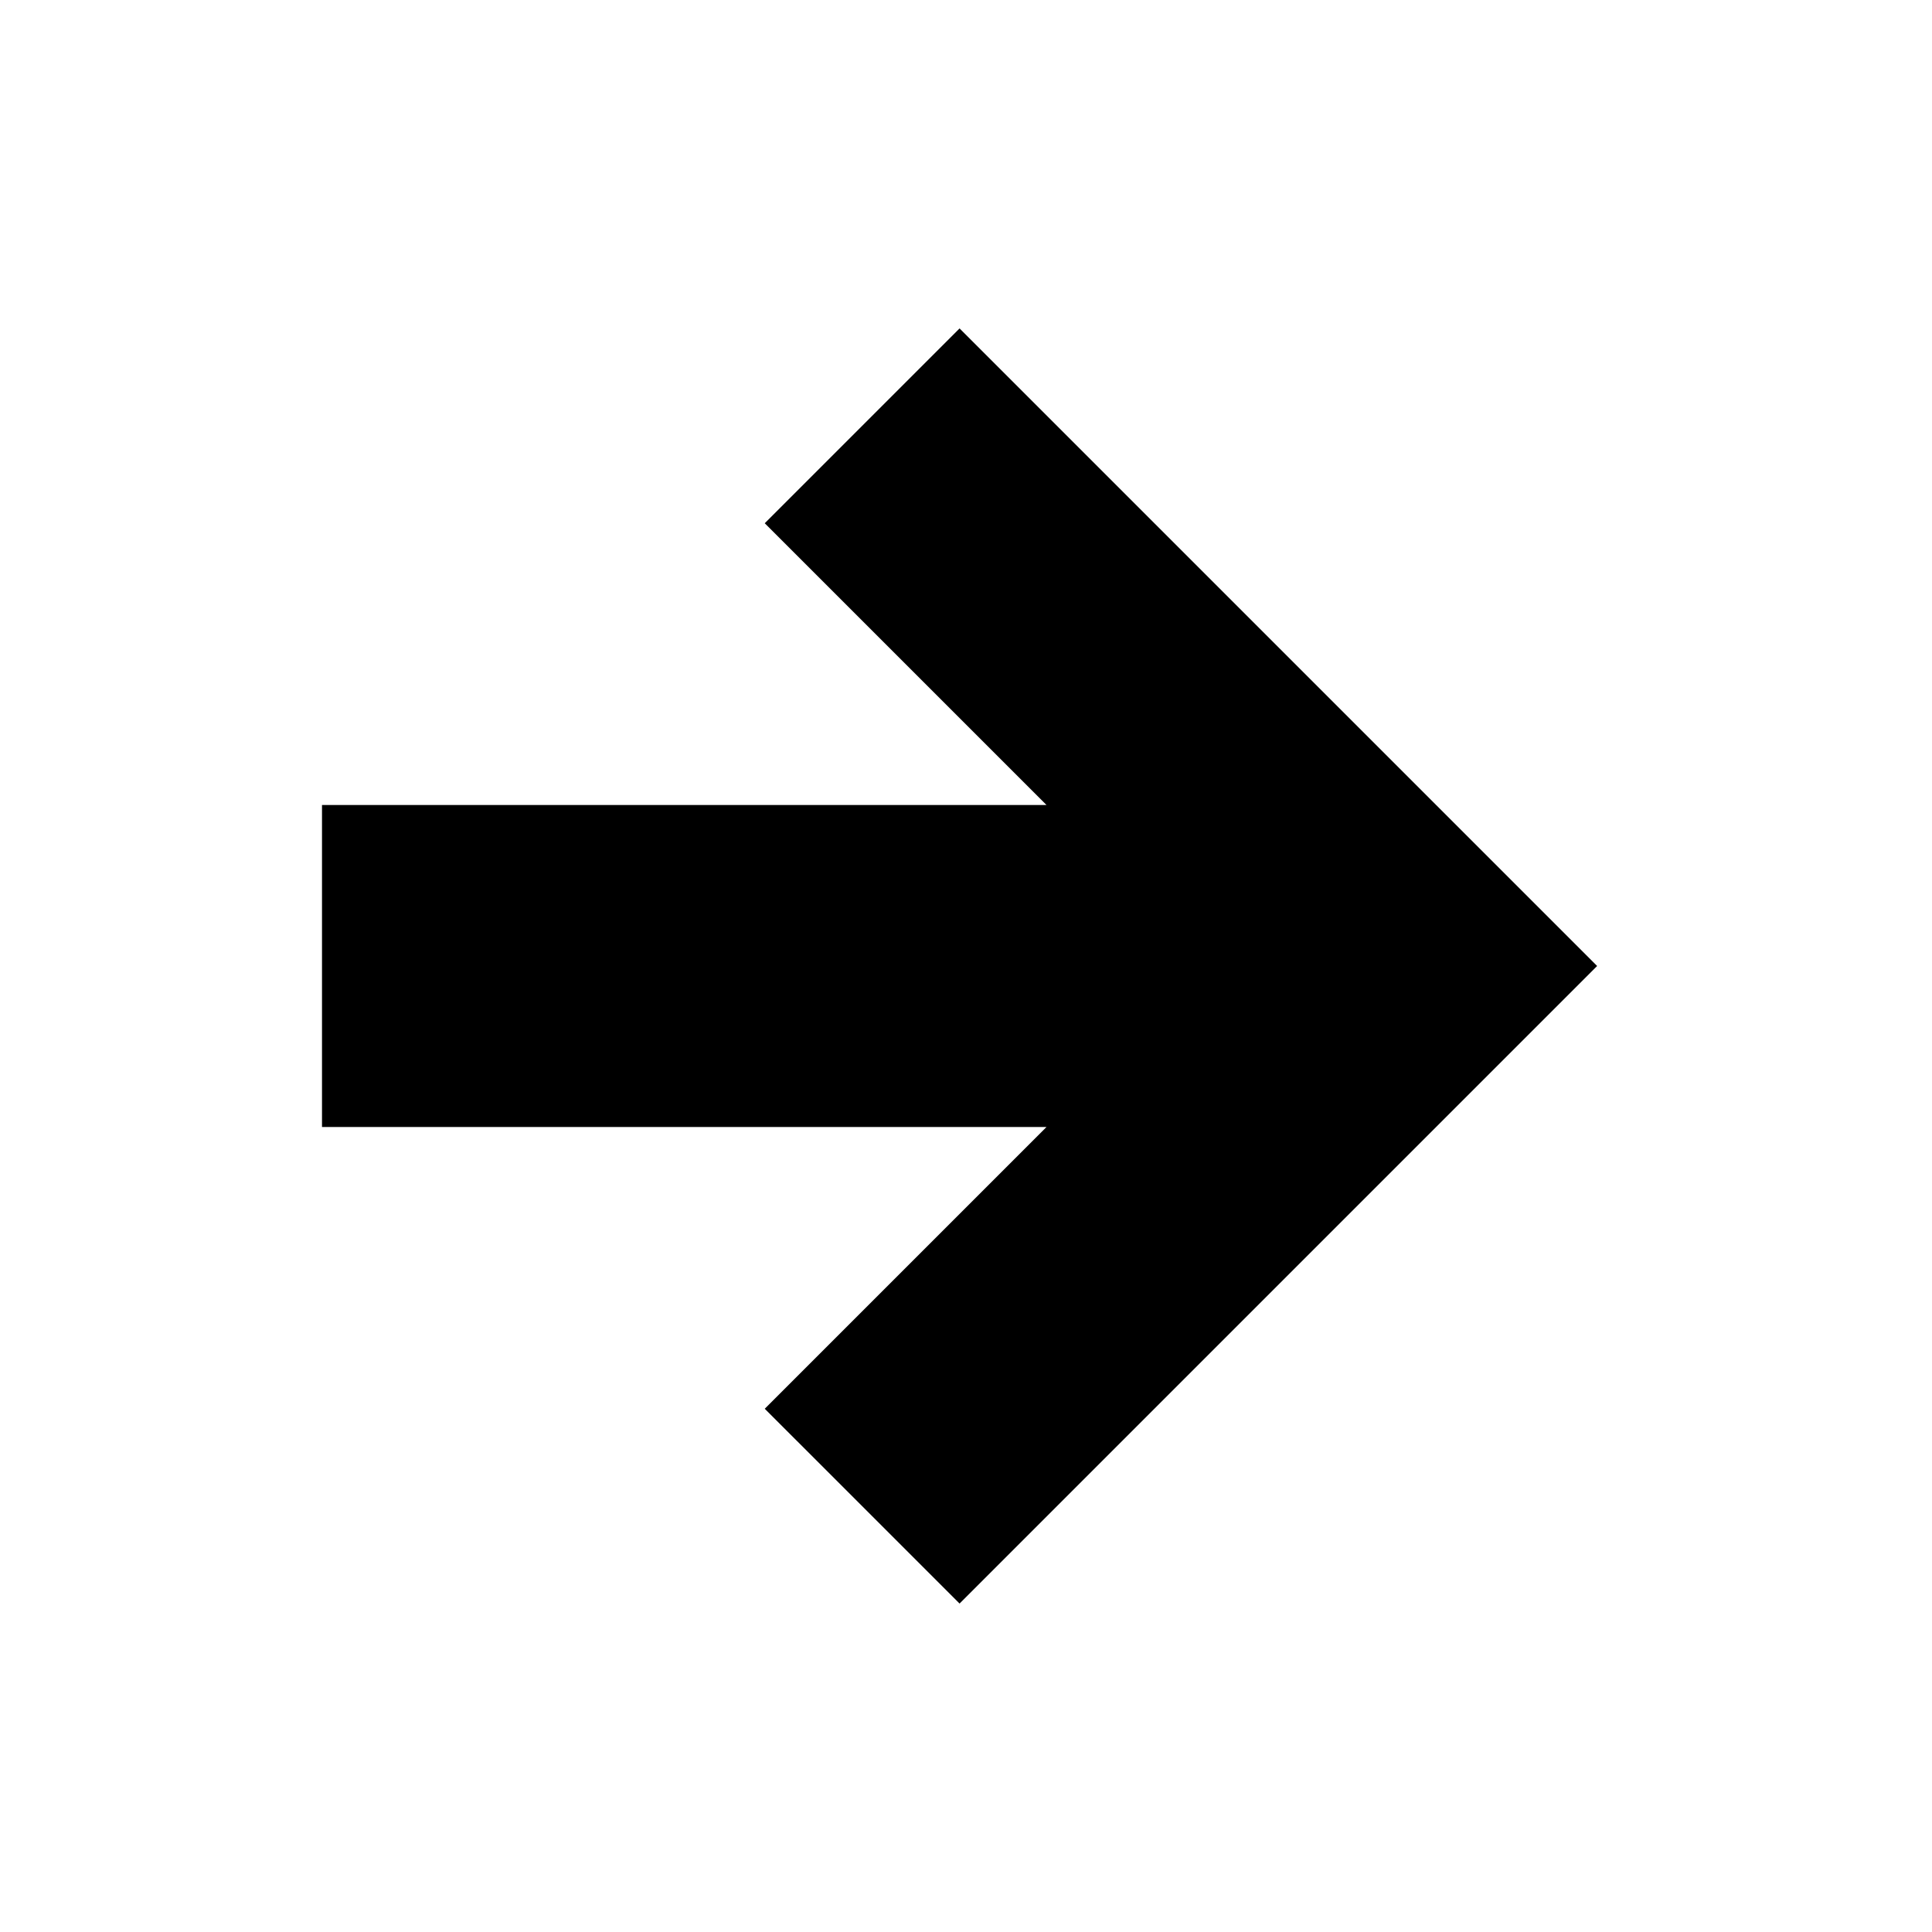
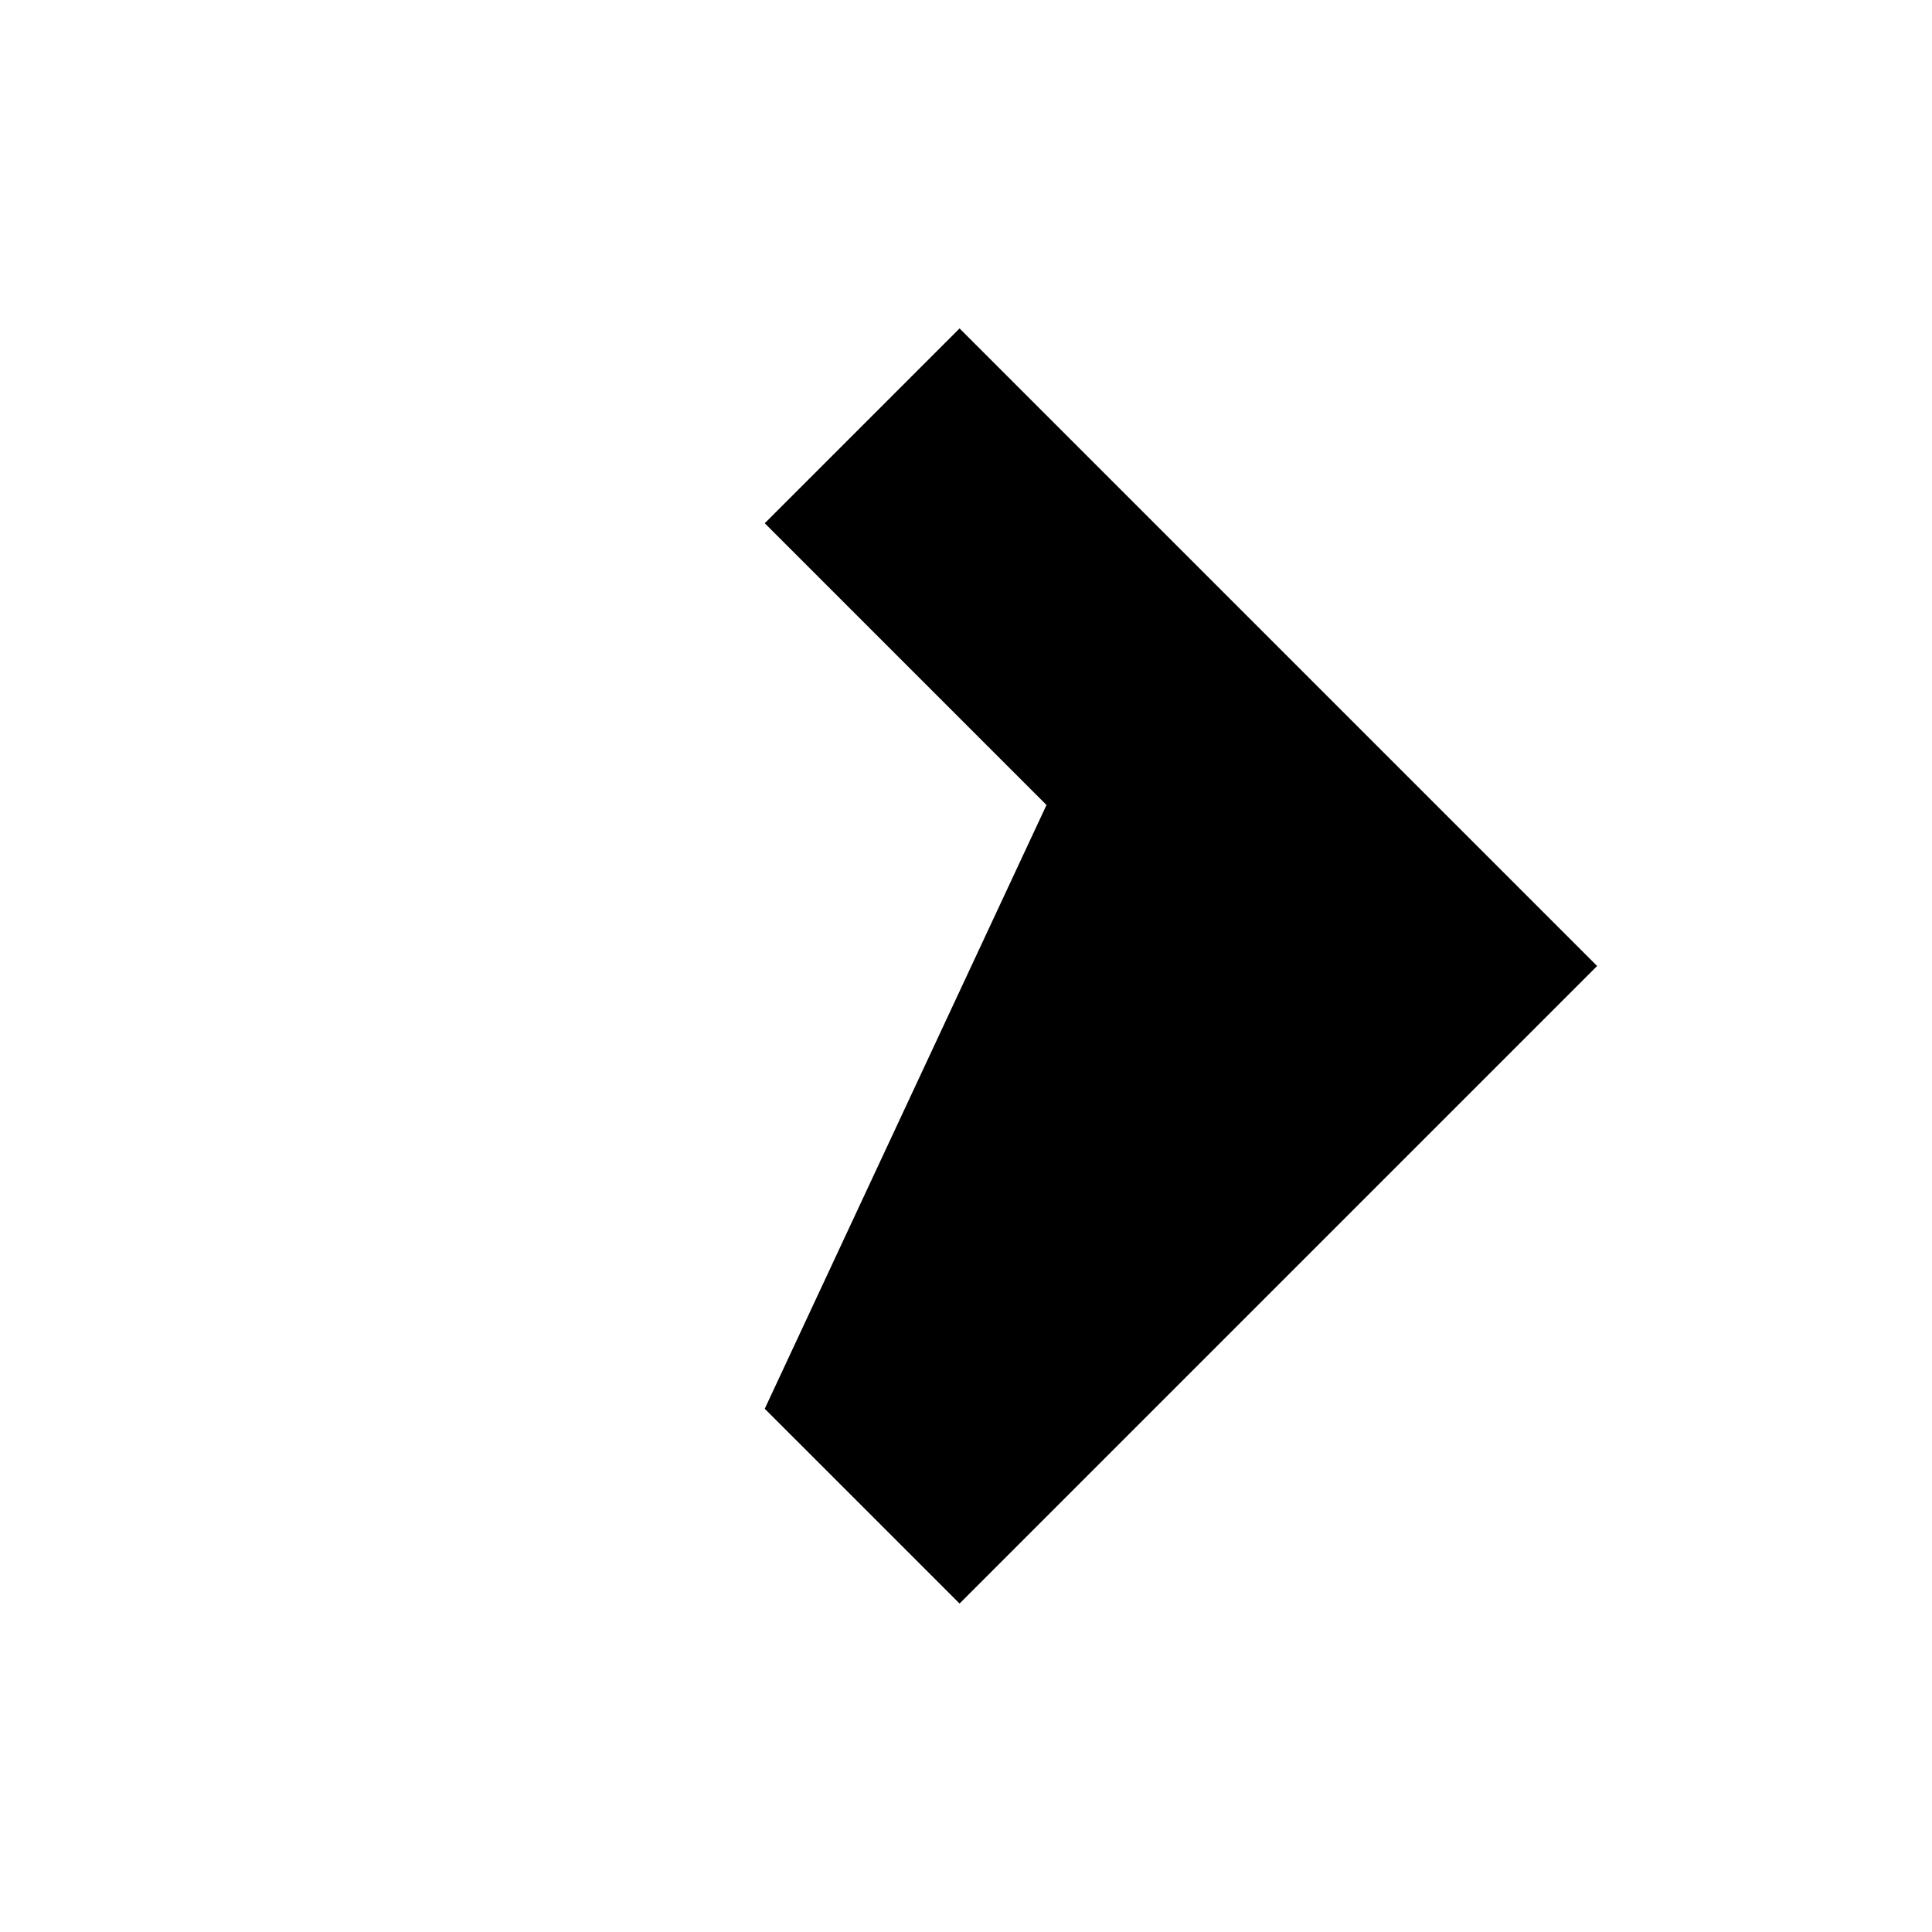
<svg xmlns="http://www.w3.org/2000/svg" fill="currentColor" viewBox="0 0 24 24">
  <title>arrow-right-thick</title>
-   <path d="M4,10V14H13L9.5,17.5L11.92,19.92L19.84,12L11.92,4.08L9.5,6.5L13,10H4Z" />
+   <path d="M4,10H13L9.5,17.5L11.92,19.92L19.84,12L11.92,4.08L9.5,6.5L13,10H4Z" />
</svg>